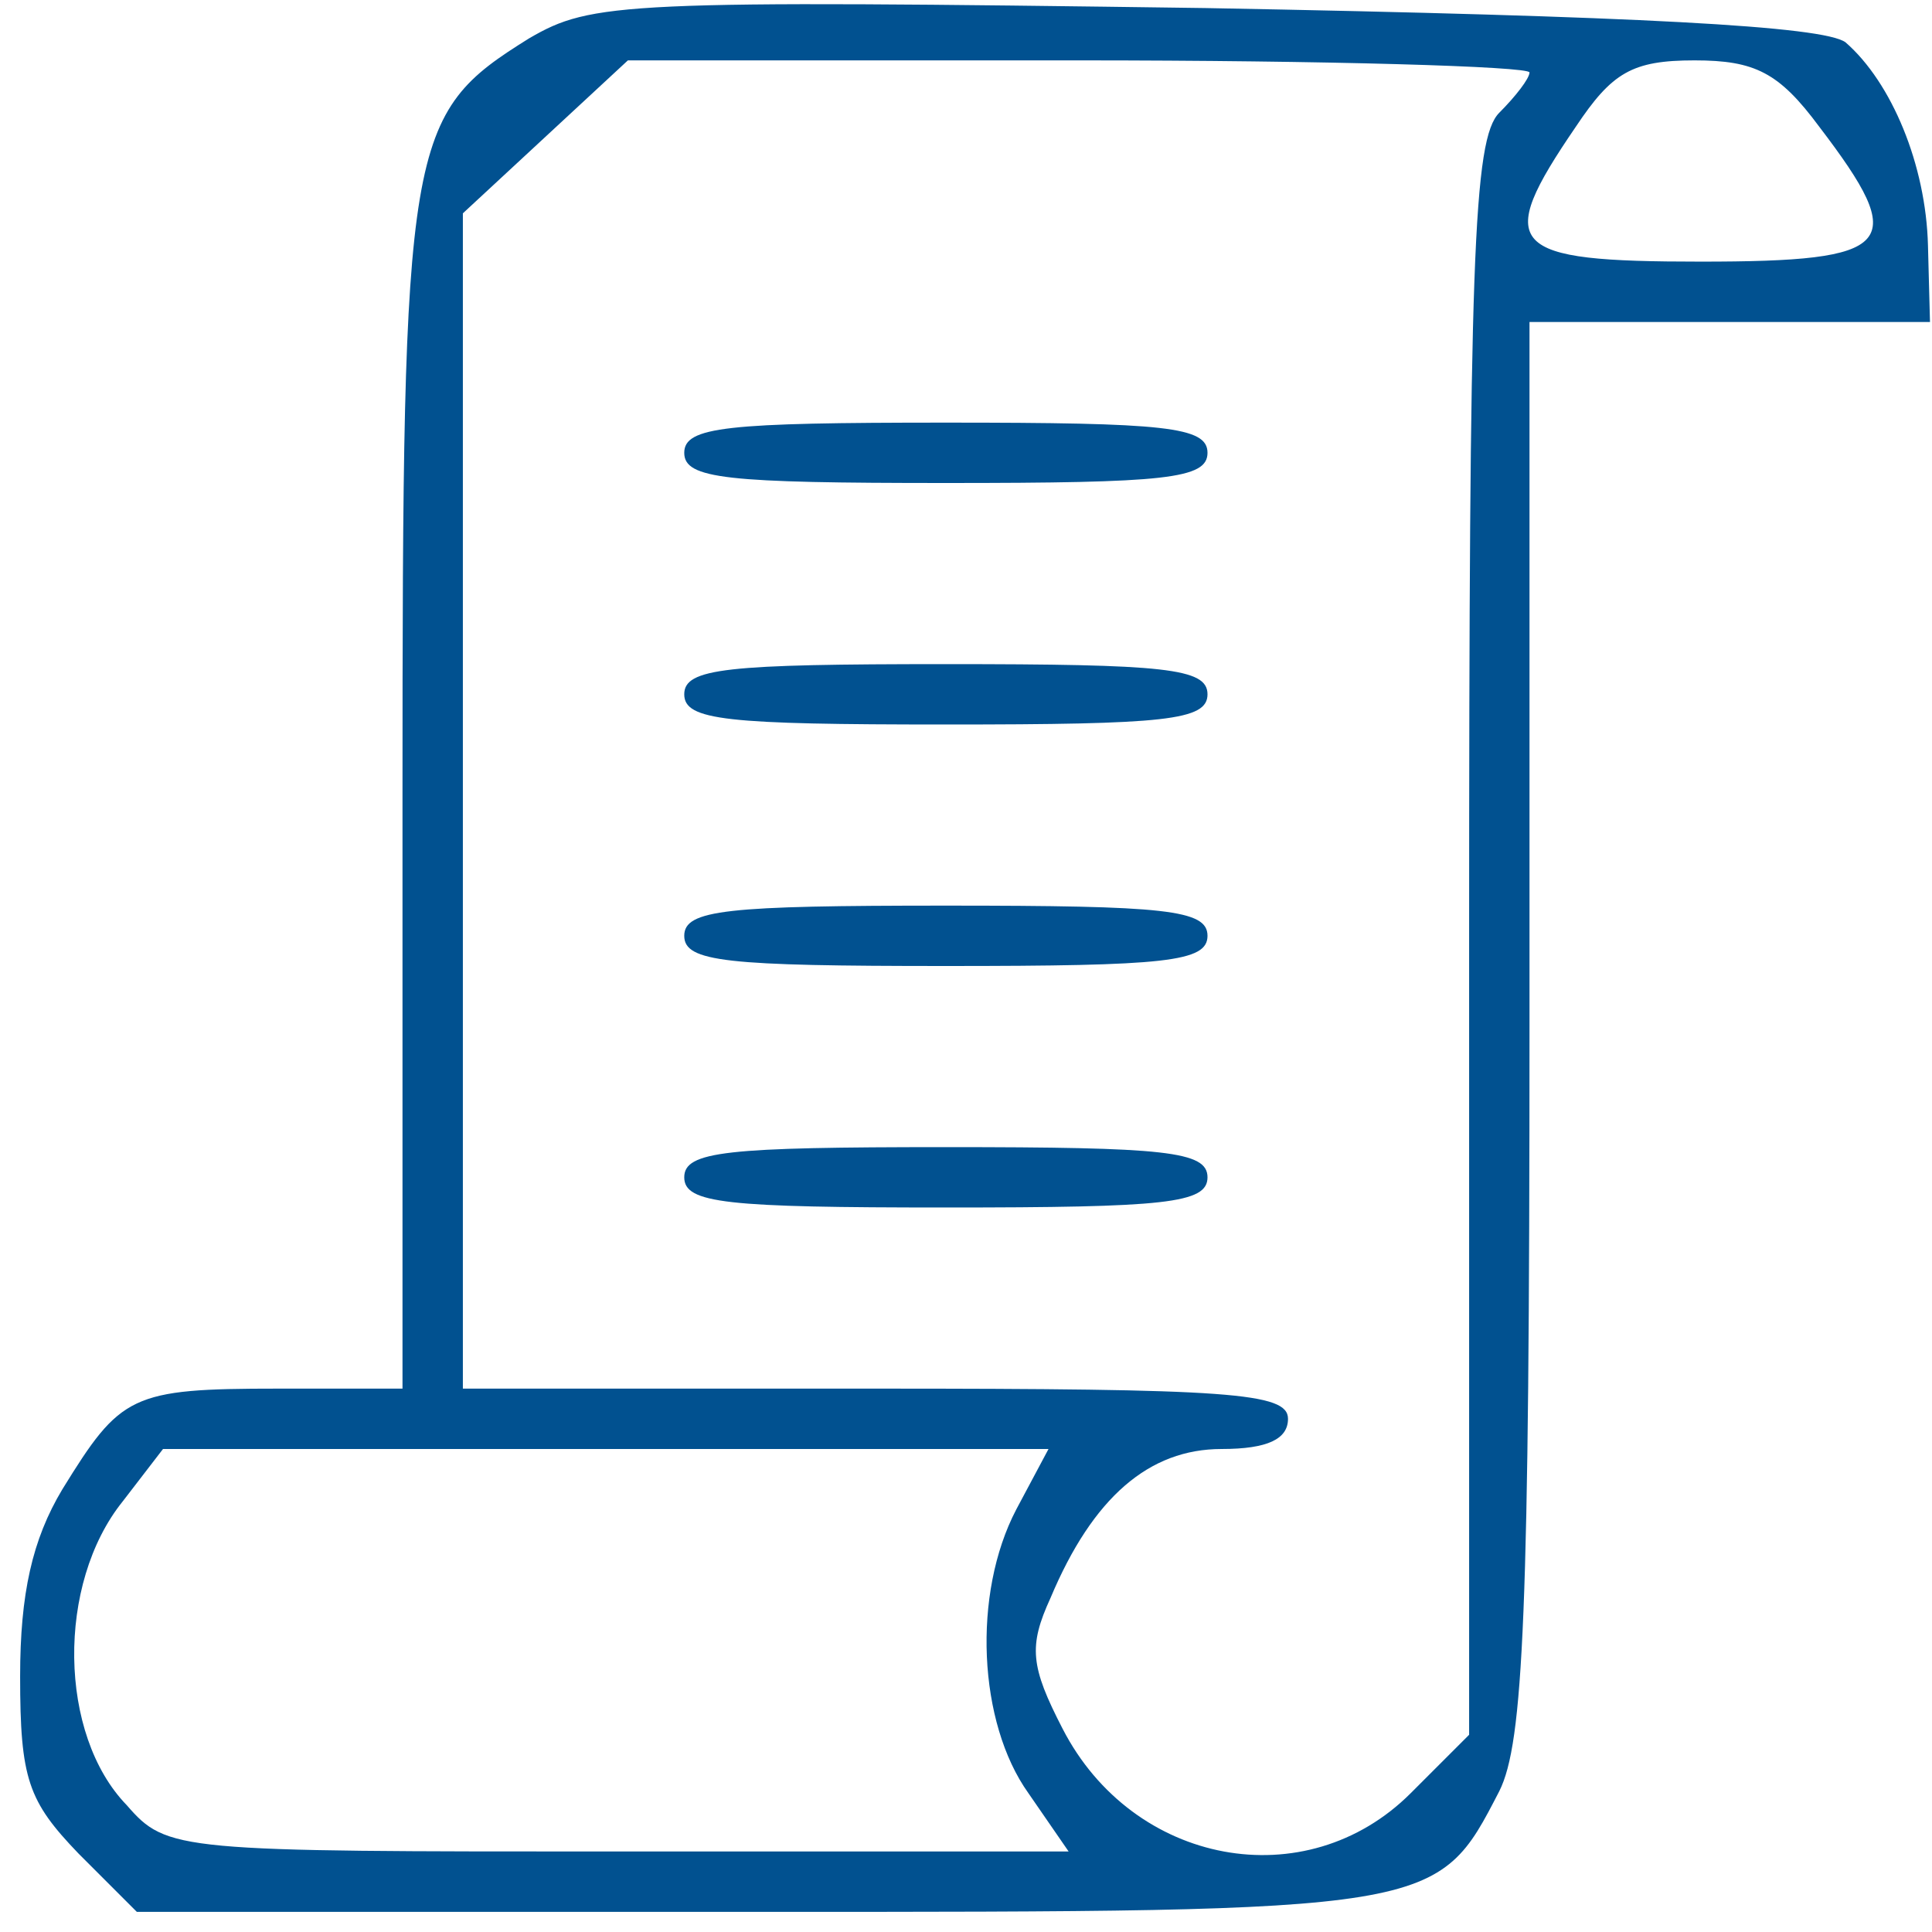
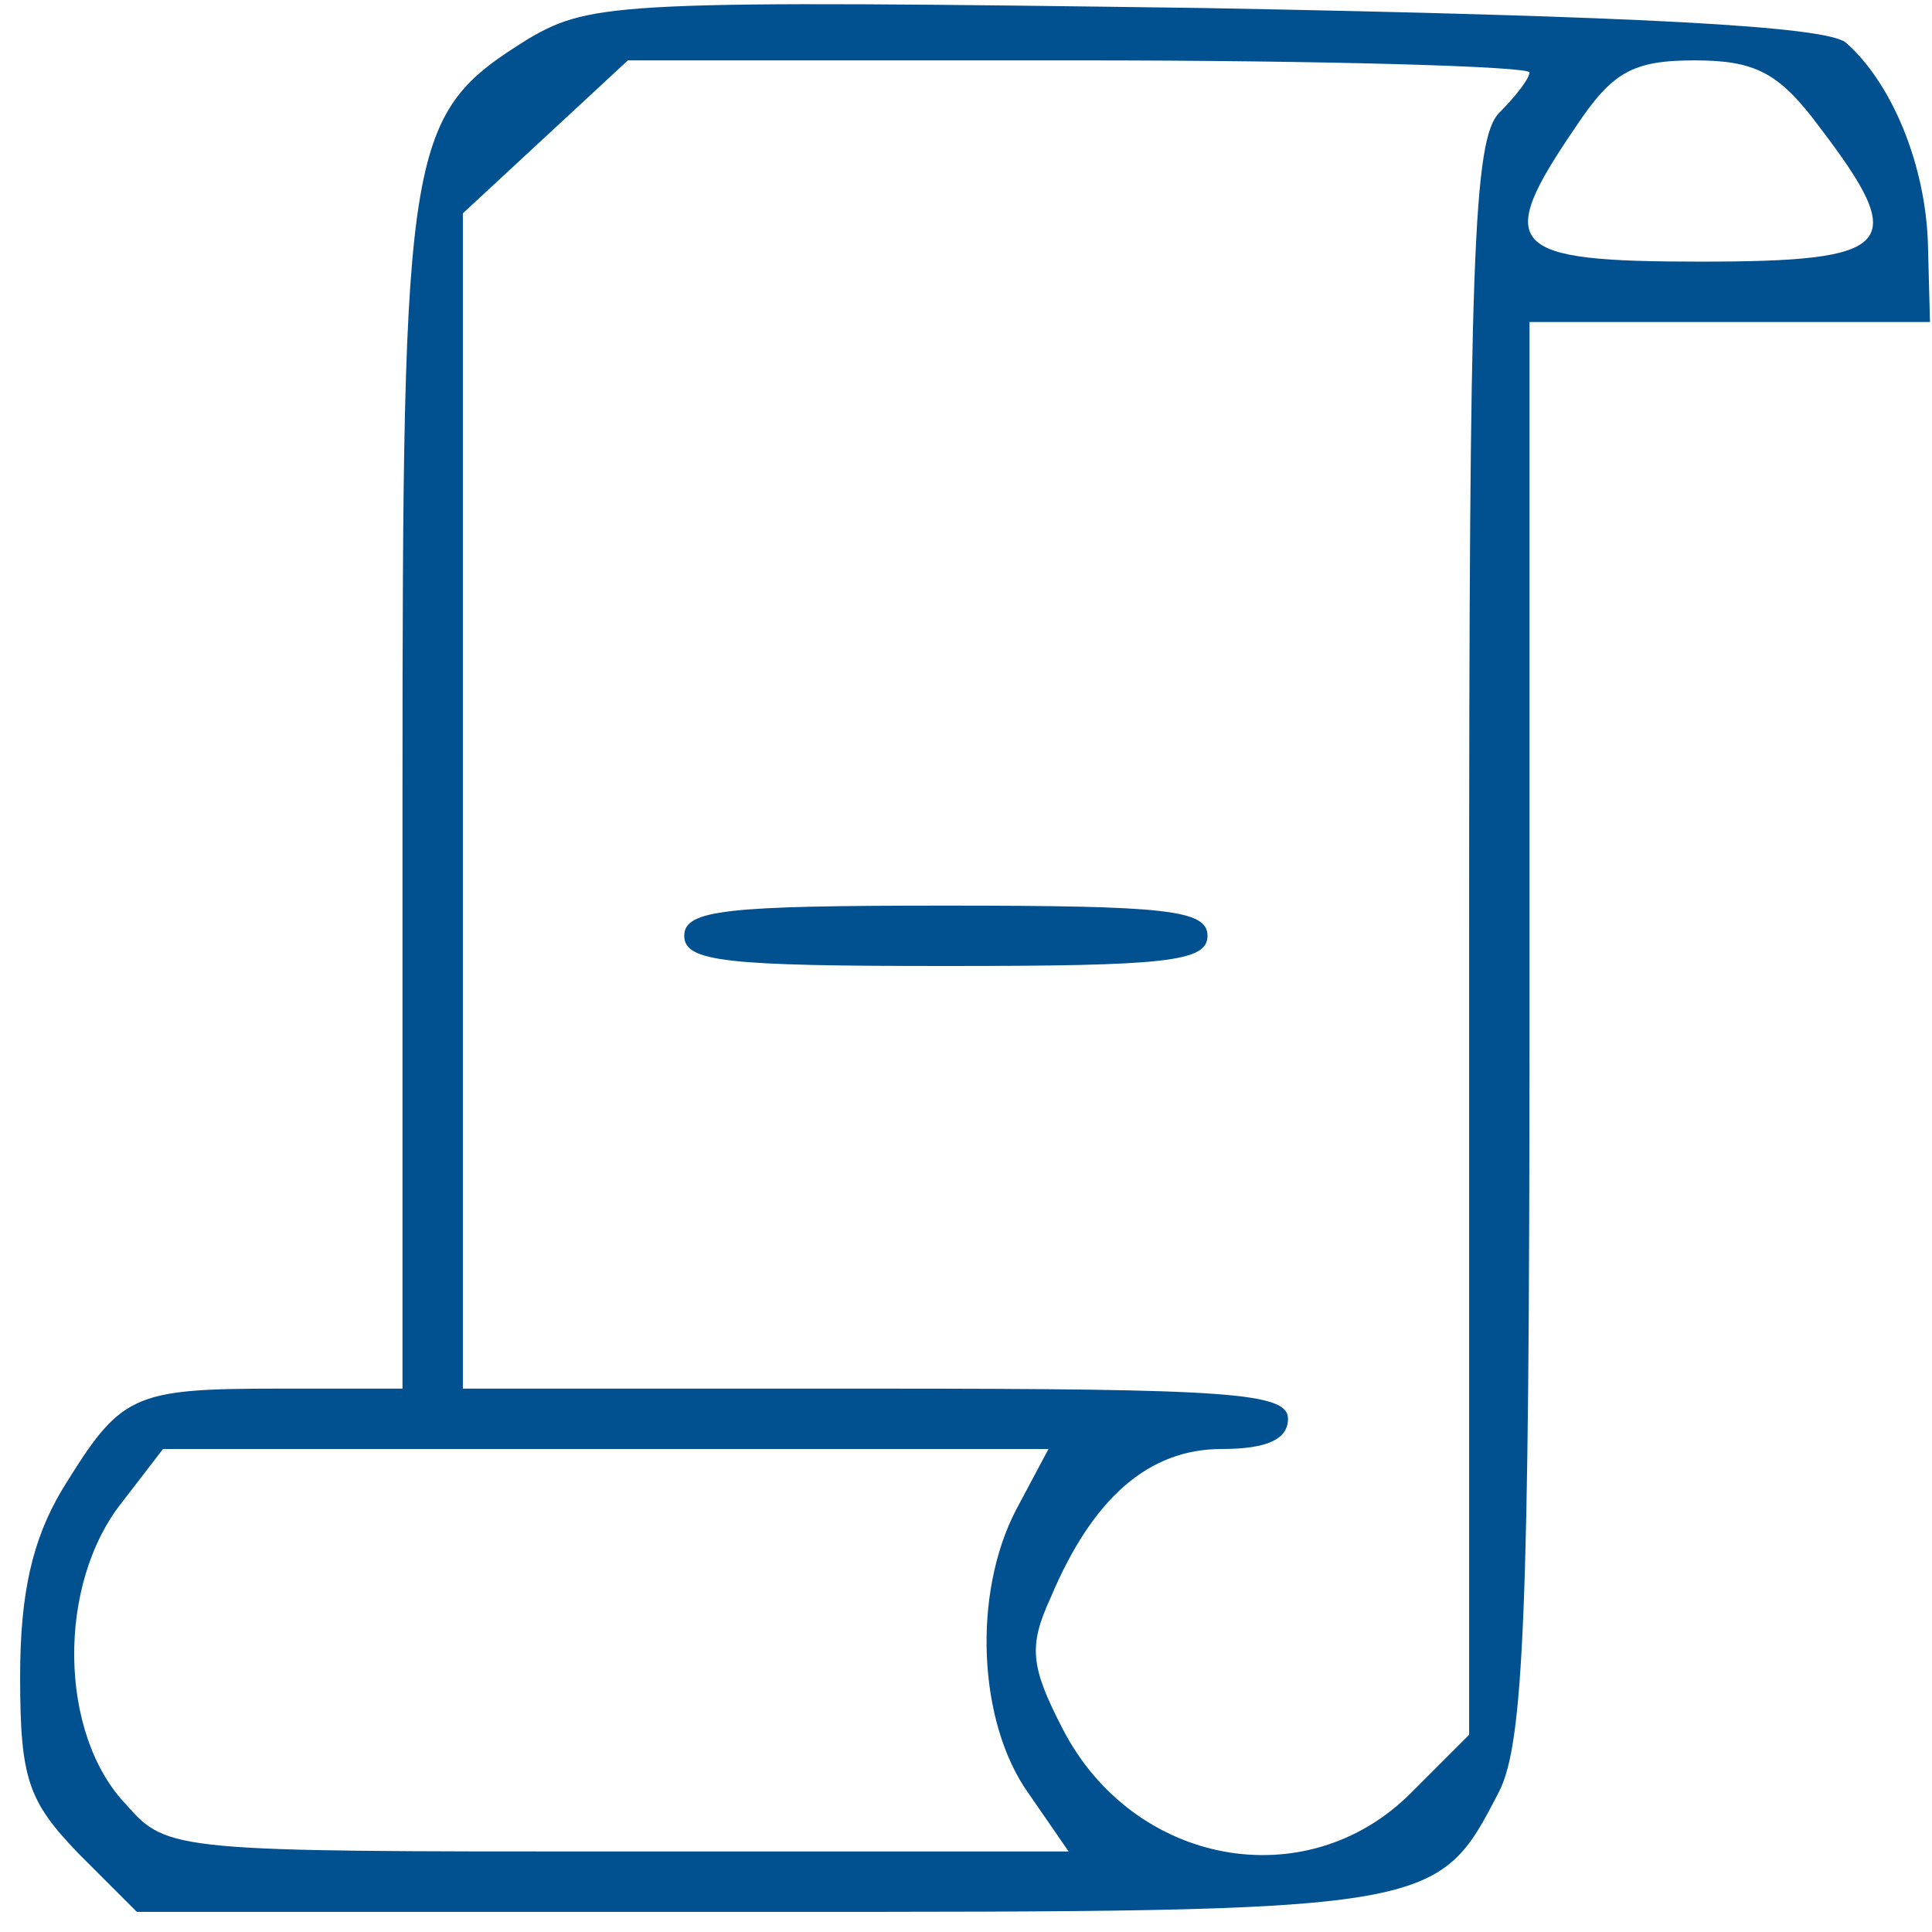
<svg xmlns="http://www.w3.org/2000/svg" version="1.0" width="96pt" height="96pt" viewBox="0 0 96 96" preserveAspectRatio="xMidYMid meet">
  <g transform="translate(0,96) scale(0.1,-0.1)" fill="#015190" stroke="none">
    <path d="M263 941 c-61 -38 -63 -49 -63 -376 l0 -295 -62 0 c-73 0 -78 -3 -107 -50 -15 -25 -21 -52 -21 -93 0 -51 4 -62 29 -88 l29 -29 309 0 c338 0 337 0 368 60 12 24 15 88 15 380 l0 350 100 0 99 0 -1 38 c-1 40 -18 81 -41 101 -11 8 -102 13 -318 17 -290 4 -305 3 -336 -15z m497 -17 c0 -3 -7 -12 -15 -20 -13 -13 -15 -73 -15 -410 l0 -396 -29 -29 c-52 -52 -138 -36 -173 32 -16 31 -17 41 -6 65 21 50 49 74 85 74 23 0 33 5 33 15 0 13 -29 15 -205 15 l-205 0 0 292 0 292 41 38 41 38 224 0 c123 0 224 -3 224 -6z m144 -27 c45 -59 38 -67 -59 -67 -96 0 -103 7 -62 67 18 27 28 33 59 33 30 0 42 -6 62 -33z m-399 -687 c-22 -42 -19 -106 6 -141 l20 -29 -224 0 c-219 0 -224 0 -244 23 -34 35 -35 110 -2 151 l20 26 220 0 220 0 -16 -30z" />
-     <path d="M340 735 c0 -13 21 -15 130 -15 109 0 130 2 130 15 0 13 -21 15 -130 15 -109 0 -130 -2 -130 -15z" />
-     <path d="M340 615 c0 -13 21 -15 130 -15 109 0 130 2 130 15 0 13 -21 15 -130 15 -109 0 -130 -2 -130 -15z" />
+     <path d="M340 615 z" />
    <path d="M340 495 c0 -13 21 -15 130 -15 109 0 130 2 130 15 0 13 -21 15 -130 15 -109 0 -130 -2 -130 -15z" />
-     <path d="M340 375 c0 -13 21 -15 130 -15 109 0 130 2 130 15 0 13 -21 15 -130 15 -109 0 -130 -2 -130 -15z" />
  </g>
</svg>